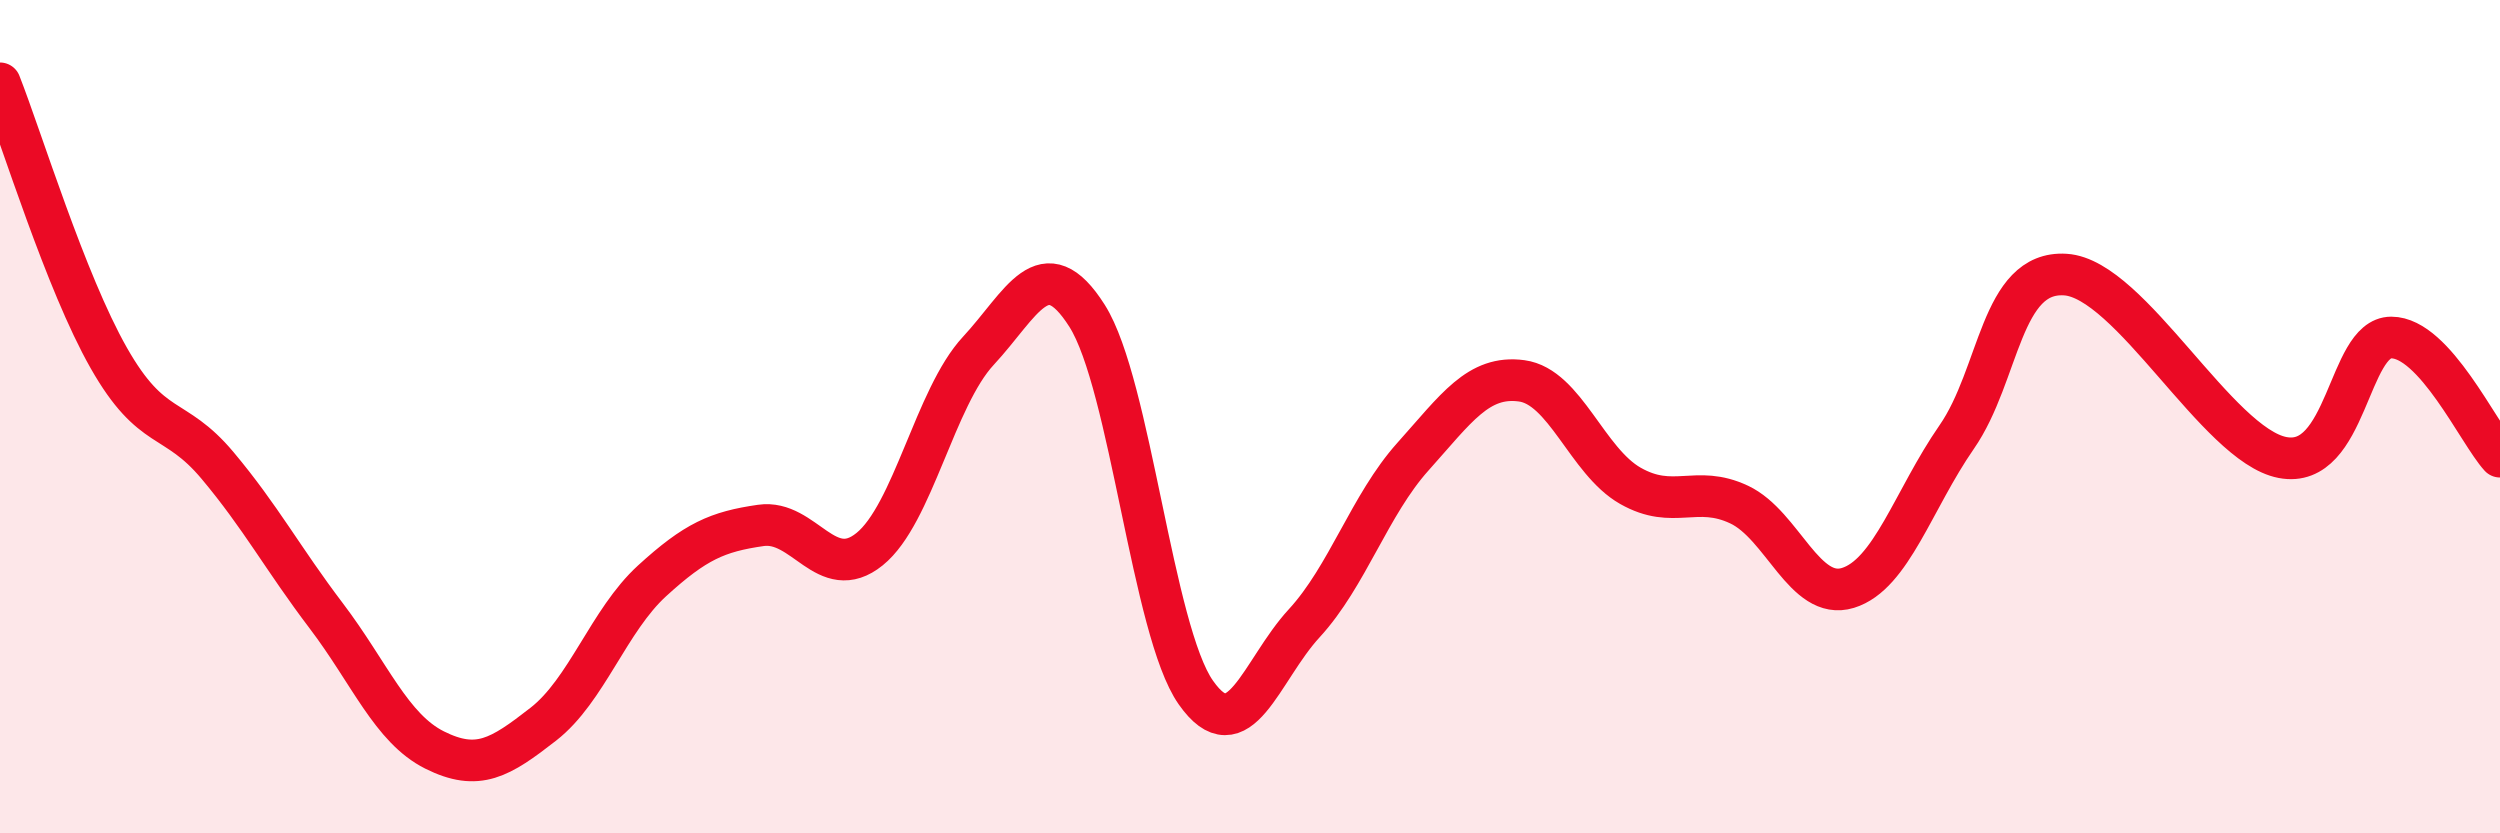
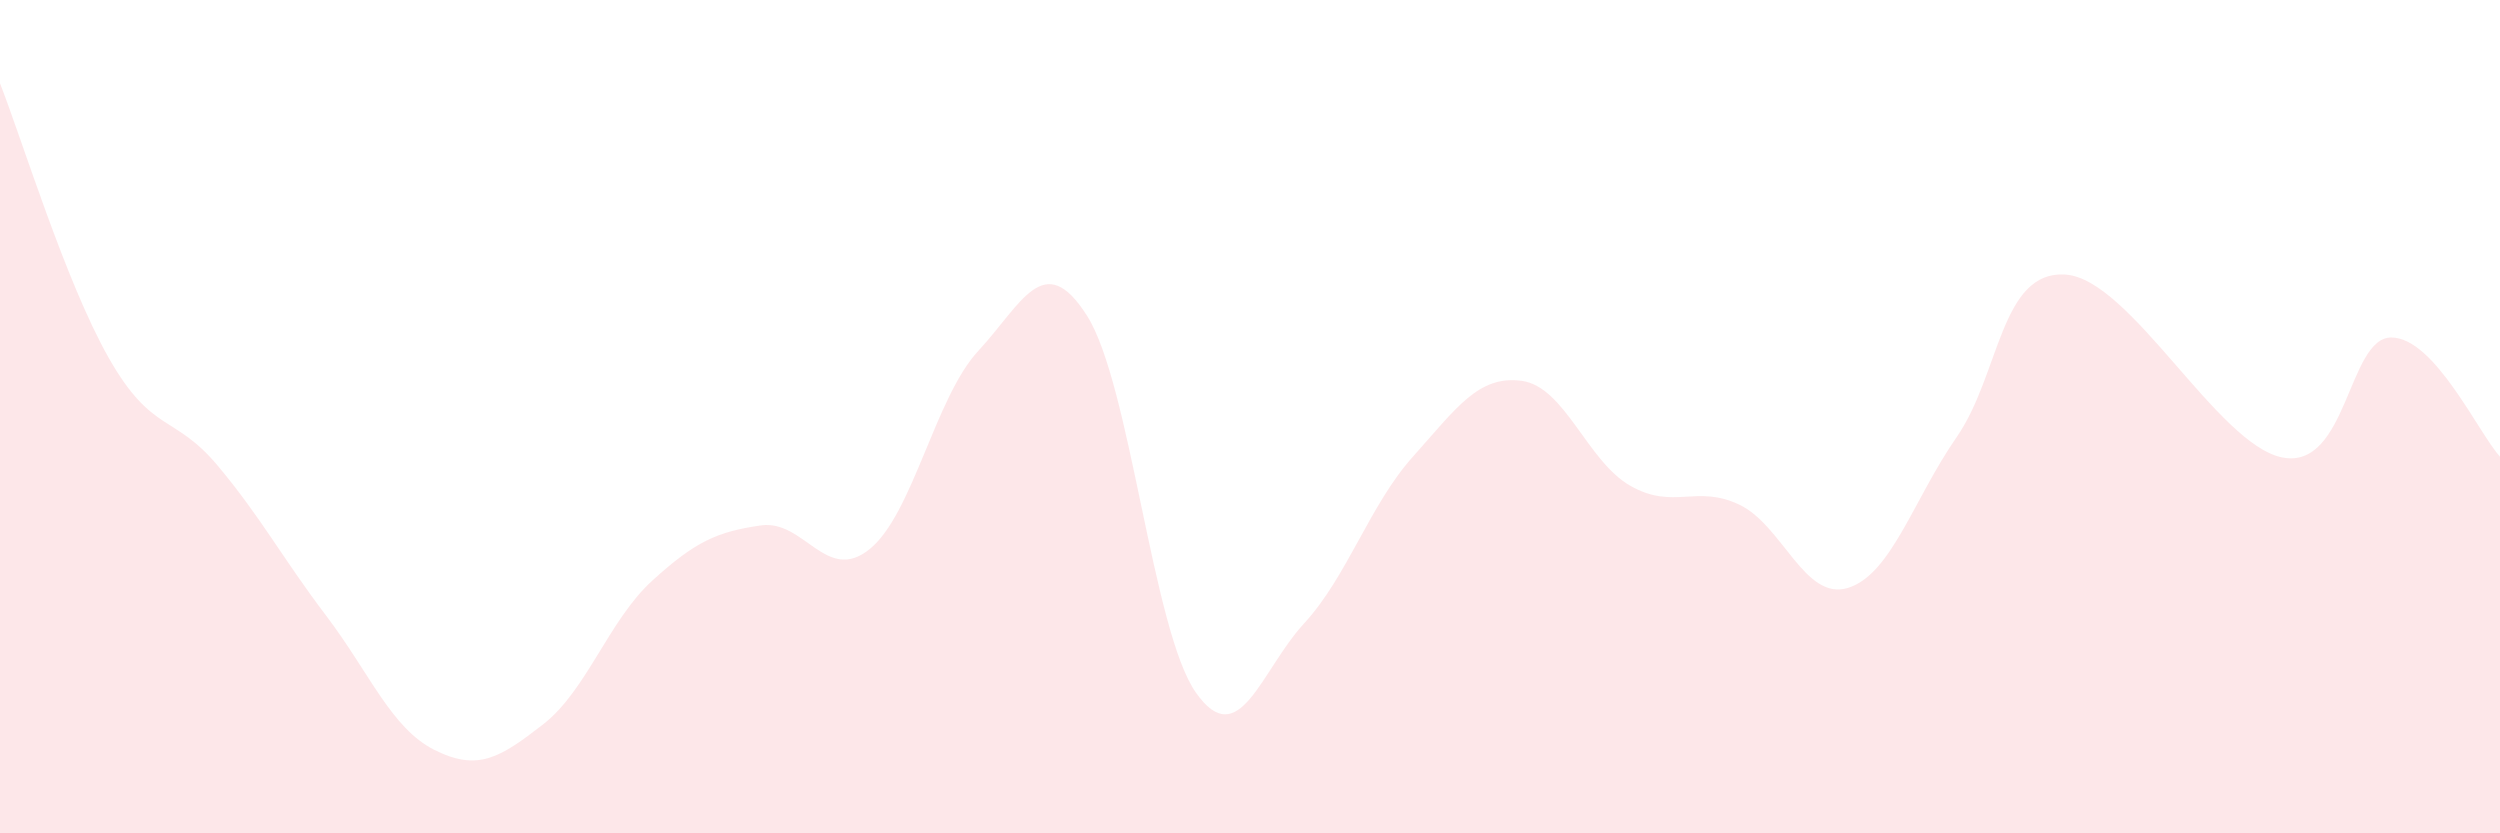
<svg xmlns="http://www.w3.org/2000/svg" width="60" height="20" viewBox="0 0 60 20">
  <path d="M 0,2 C 0.52,3.32 1.57,6.76 2.61,8.59 C 3.65,10.42 4.18,9.93 5.22,11.17 C 6.26,12.41 6.79,13.41 7.83,14.78 C 8.87,16.15 9.39,17.48 10.43,18 C 11.47,18.52 12,18.19 13.04,17.38 C 14.08,16.57 14.61,14.89 15.65,13.94 C 16.69,12.99 17.22,12.76 18.26,12.61 C 19.3,12.46 19.83,14.02 20.87,13.18 C 21.91,12.34 22.44,9.54 23.48,8.42 C 24.52,7.3 25.05,5.94 26.09,7.58 C 27.13,9.22 27.66,15.14 28.7,16.62 C 29.74,18.1 30.26,16.09 31.3,14.96 C 32.34,13.83 32.87,12.12 33.91,10.96 C 34.95,9.8 35.48,9 36.52,9.14 C 37.56,9.28 38.09,11.07 39.13,11.66 C 40.17,12.25 40.7,11.62 41.74,12.11 C 42.78,12.6 43.31,14.43 44.35,14.11 C 45.39,13.79 45.92,11.99 46.96,10.49 C 48,8.99 48.01,6.49 49.57,6.59 C 51.13,6.69 53.22,10.68 54.78,10.98 C 56.34,11.28 56.35,8.1 57.39,8.1 C 58.43,8.1 59.48,10.39 60,10.96L60 20L0 20Z" fill="#EB0A25" opacity="0.1" stroke-linecap="round" stroke-linejoin="round" />
-   <path d="M 0,2 C 0.52,3.32 1.57,6.76 2.61,8.59 C 3.65,10.42 4.18,9.93 5.22,11.17 C 6.26,12.41 6.79,13.41 7.83,14.78 C 8.87,16.15 9.39,17.48 10.43,18 C 11.47,18.52 12,18.19 13.04,17.38 C 14.08,16.57 14.61,14.89 15.65,13.94 C 16.69,12.99 17.22,12.76 18.26,12.61 C 19.3,12.46 19.83,14.02 20.87,13.18 C 21.91,12.34 22.44,9.54 23.48,8.42 C 24.52,7.3 25.05,5.94 26.09,7.58 C 27.13,9.22 27.66,15.14 28.7,16.62 C 29.74,18.1 30.26,16.09 31.3,14.96 C 32.34,13.83 32.87,12.12 33.91,10.96 C 34.95,9.8 35.48,9 36.52,9.14 C 37.56,9.28 38.09,11.07 39.13,11.66 C 40.17,12.25 40.7,11.62 41.74,12.11 C 42.78,12.6 43.31,14.43 44.35,14.11 C 45.39,13.79 45.92,11.99 46.96,10.49 C 48,8.99 48.01,6.49 49.57,6.59 C 51.13,6.69 53.22,10.68 54.78,10.98 C 56.34,11.28 56.35,8.1 57.39,8.1 C 58.43,8.1 59.48,10.39 60,10.96" stroke="#EB0A25" stroke-width="1" fill="none" stroke-linecap="round" stroke-linejoin="round" />
</svg>